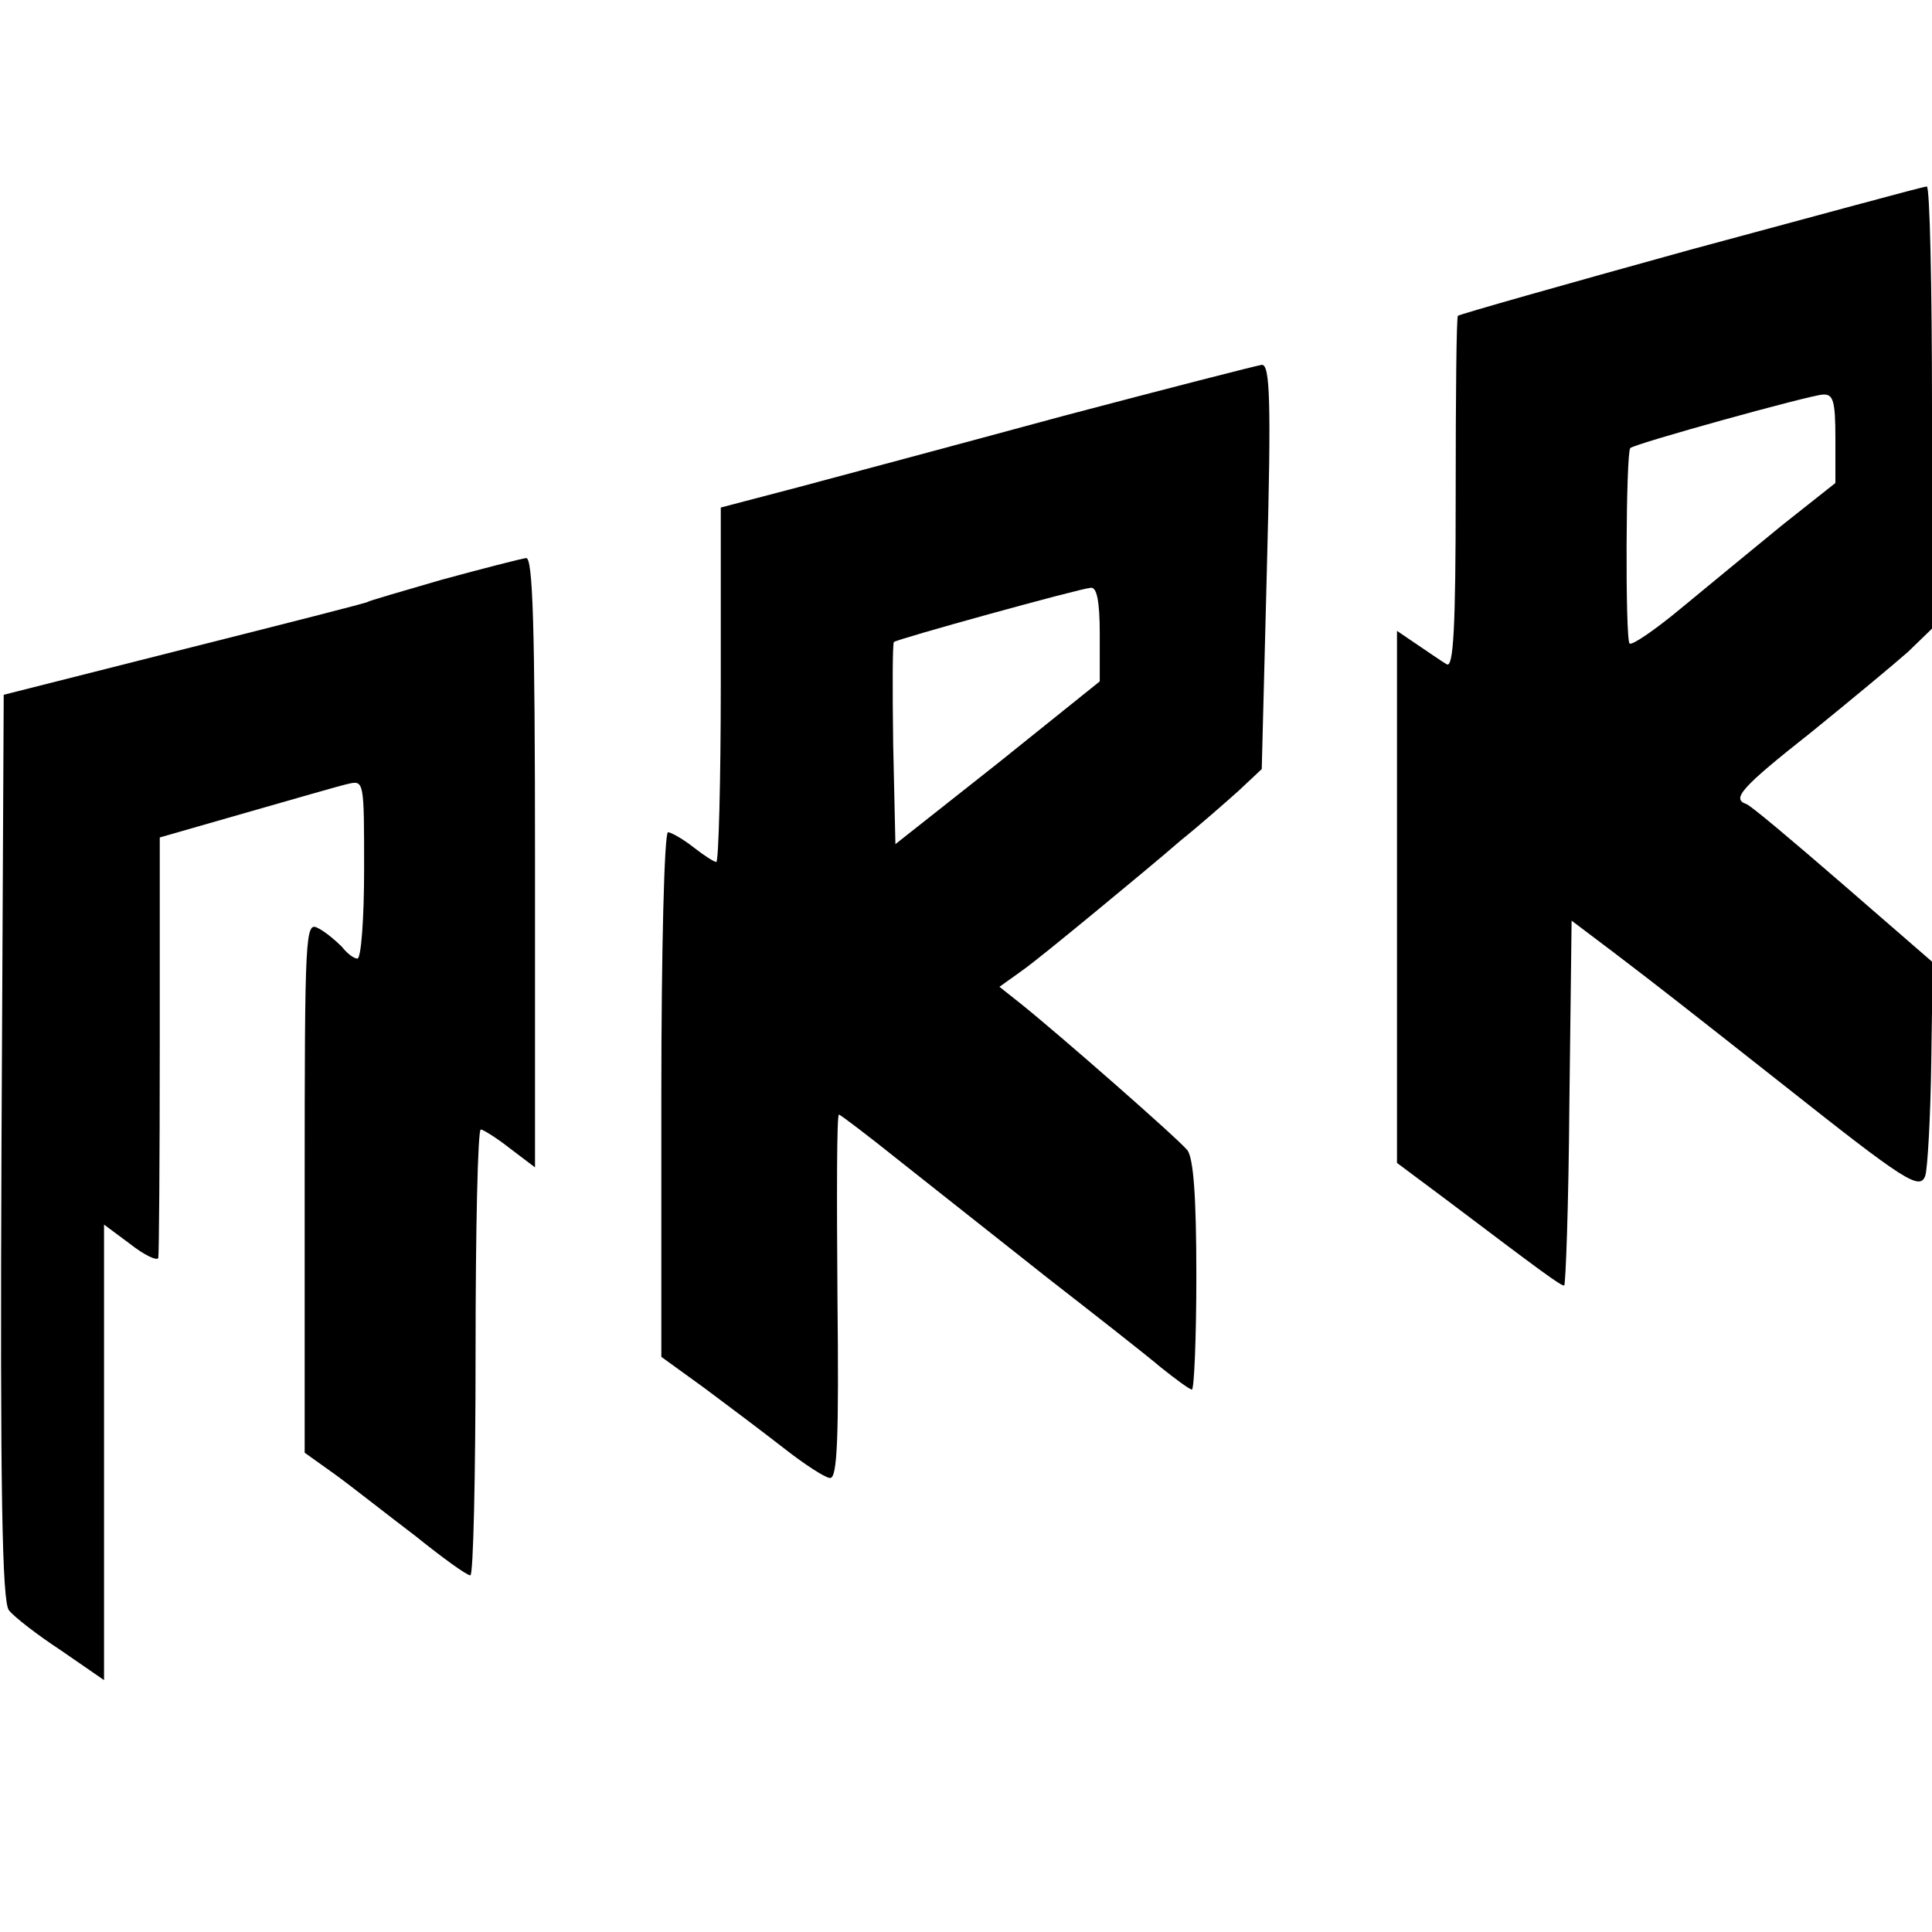
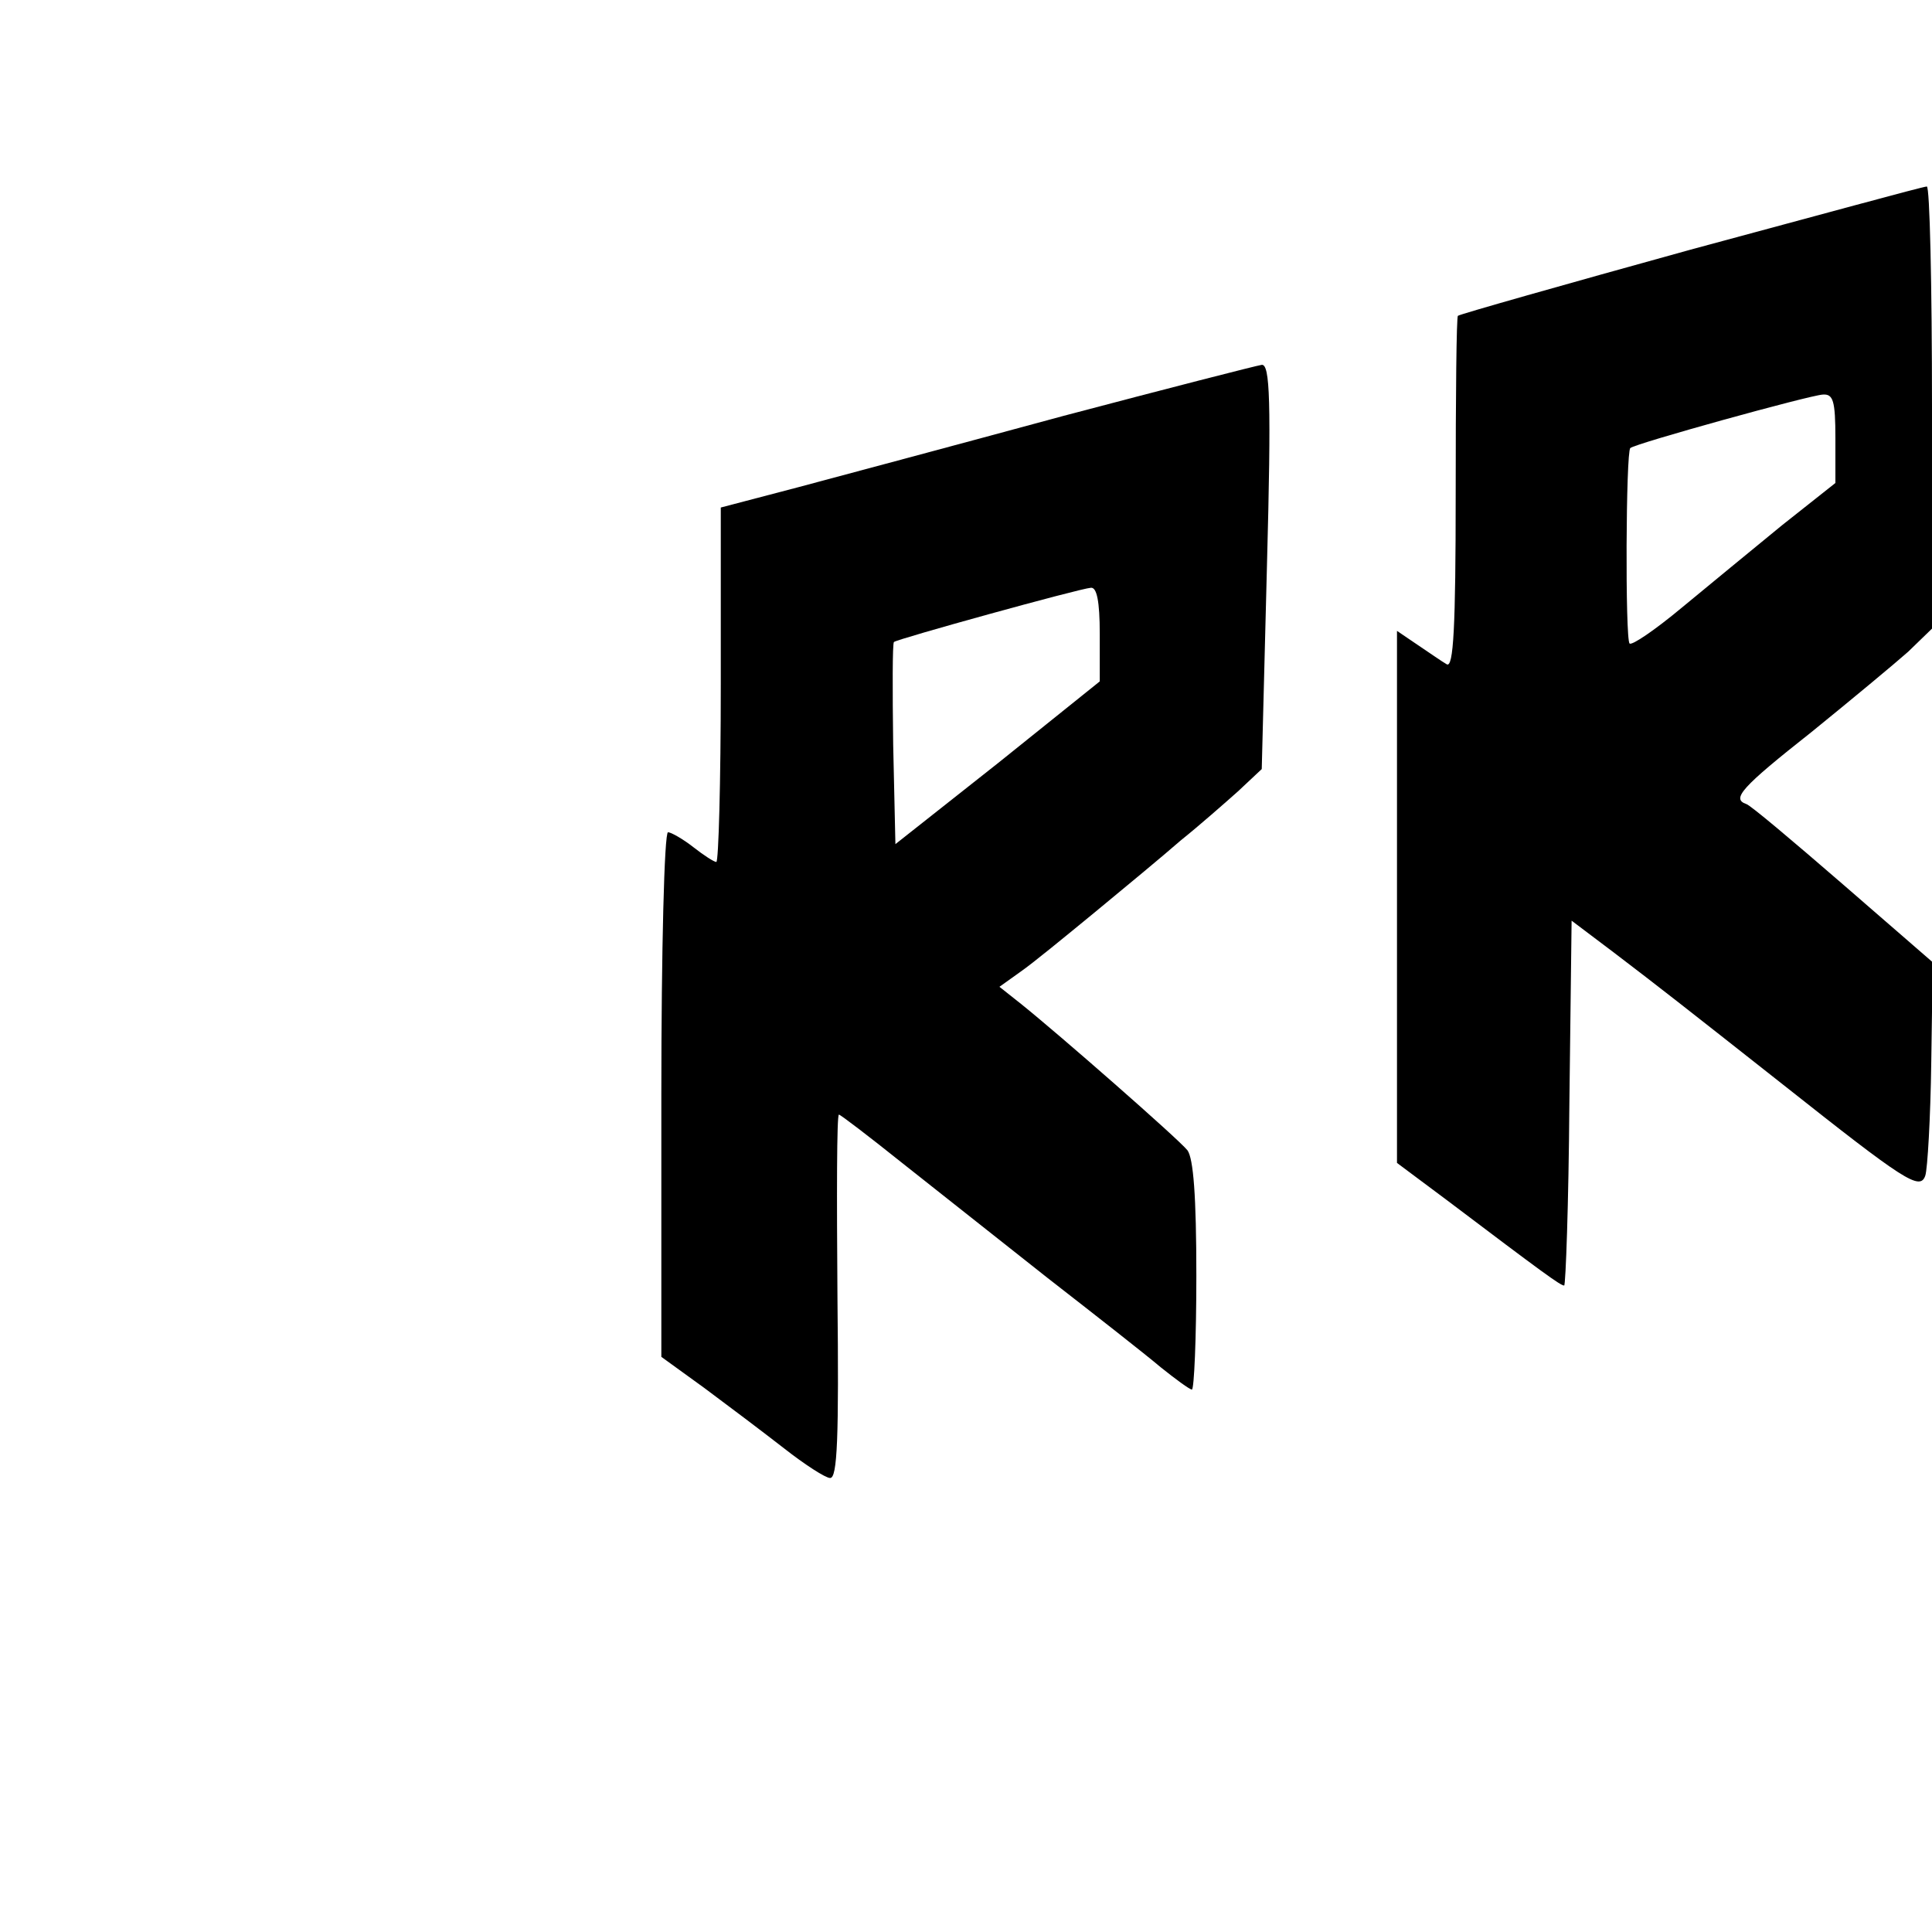
<svg xmlns="http://www.w3.org/2000/svg" version="1.0" width="260pt" height="260pt" viewBox="0 0 260 260" preserveAspectRatio="xMidYMid meet">
  <g transform="translate(0,260) scale(0.1,-0.1)" fill="#000000" stroke="none">
    <path d="M2275 2264 c-170 -47 -311 -87 -313 -89 -2 -1 -3 -109 -3 -239 0 -181 -3 -235 -12 -230 -7 4 -24 16 -39 26 l-28 19 0 -358 0 -358 67 -50 c131 -99 153 -115 158 -115 2 0 6 110 7 245 l3 246 57 -43 c63 -48 91 -70 228 -178 163 -129 184 -143 191 -122 3 9 7 78 8 152 l2 135 -121 105 c-67 58 -125 107 -130 108 -20 7 -7 22 88 97 53 43 112 92 130 108 l32 31 0 298 c0 164 -3 298 -7 297 -5 0 -147 -39 -318 -85z m195 -254 l0 -60 -72 -57 c-39 -32 -100 -82 -135 -111 -36 -30 -67 -51 -70 -48 -6 6 -5 258 1 263 6 6 241 71 259 72 14 1 17 -8 17 -59z" />
    <path d="M1430 2040 c-140 -38 -301 -81 -357 -96 l-103 -27 0 -238 c0 -132 -3 -239 -6 -239 -3 0 -17 9 -31 20 -14 11 -30 20 -34 20 -5 0 -9 -159 -9 -353 l0 -353 58 -42 c31 -23 80 -60 107 -81 28 -22 56 -40 62 -40 10 -1 12 55 10 244 -1 135 -1 245 2 245 2 0 40 -29 85 -65 44 -35 133 -105 196 -155 63 -49 132 -103 152 -120 20 -16 39 -30 42 -30 3 0 6 69 6 153 0 108 -4 158 -12 169 -13 16 -174 157 -224 197 l-29 23 28 20 c16 11 61 48 100 80 40 33 92 76 116 97 25 20 59 50 77 66 l32 30 7 273 c6 224 4 272 -7 271 -7 -1 -128 -32 -268 -69z m50 -293 l0 -64 -137 -110 -138 -109 -3 134 c-1 74 -1 136 1 138 4 4 250 72 265 73 8 1 12 -18 12 -62z" />
-     <path d="M595 1820 c-55 -16 -100 -29 -100 -30 0 -1 -110 -29 -245 -63 l-245 -62 -3 -609 c-2 -467 1 -612 10 -623 7 -9 38 -33 70 -54 l58 -40 0 307 0 306 35 -26 c19 -15 36 -23 38 -19 1 4 2 133 2 287 l0 279 115 33 c63 18 125 36 138 39 22 5 22 5 22 -115 0 -66 -4 -120 -9 -120 -5 0 -14 7 -21 16 -8 8 -22 20 -32 25 -17 9 -18 -4 -18 -348 l0 -358 42 -30 c22 -16 70 -54 107 -82 36 -29 69 -53 74 -53 4 0 7 135 7 300 0 165 3 300 7 300 3 0 21 -11 40 -26 l33 -25 0 410 c0 323 -3 411 -12 410 -7 -1 -58 -14 -113 -29z" />
  </g>
</svg>